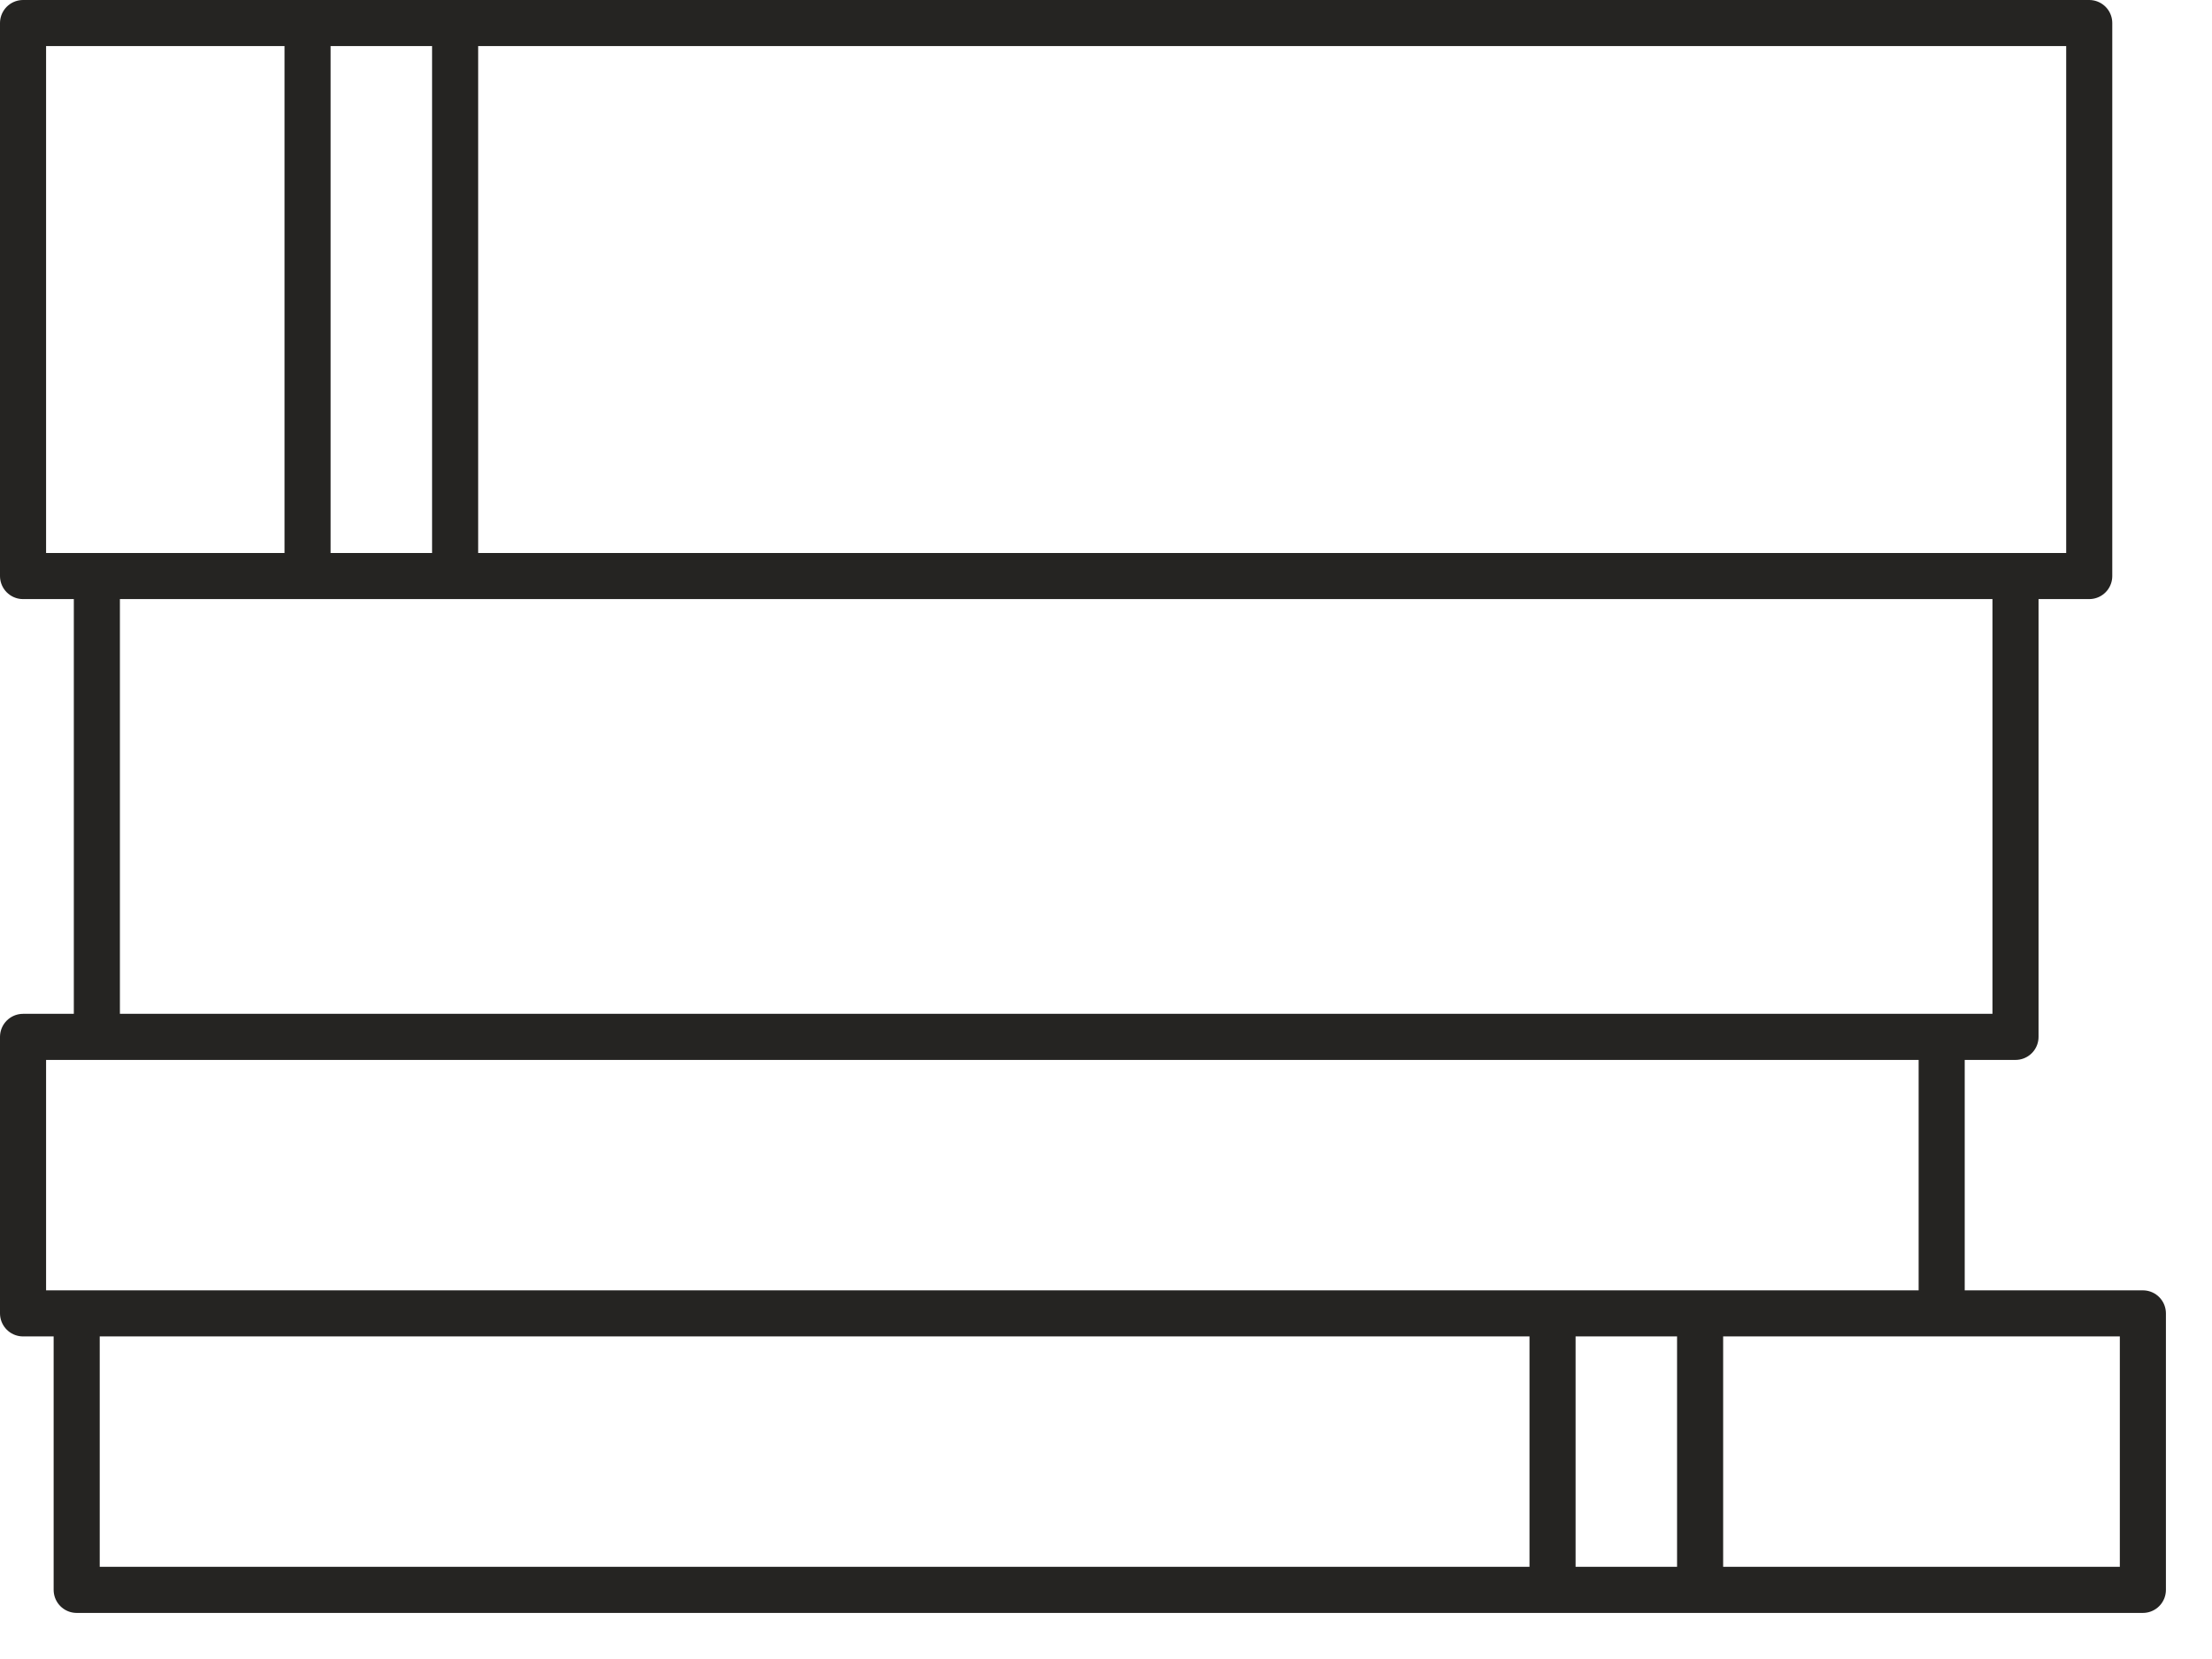
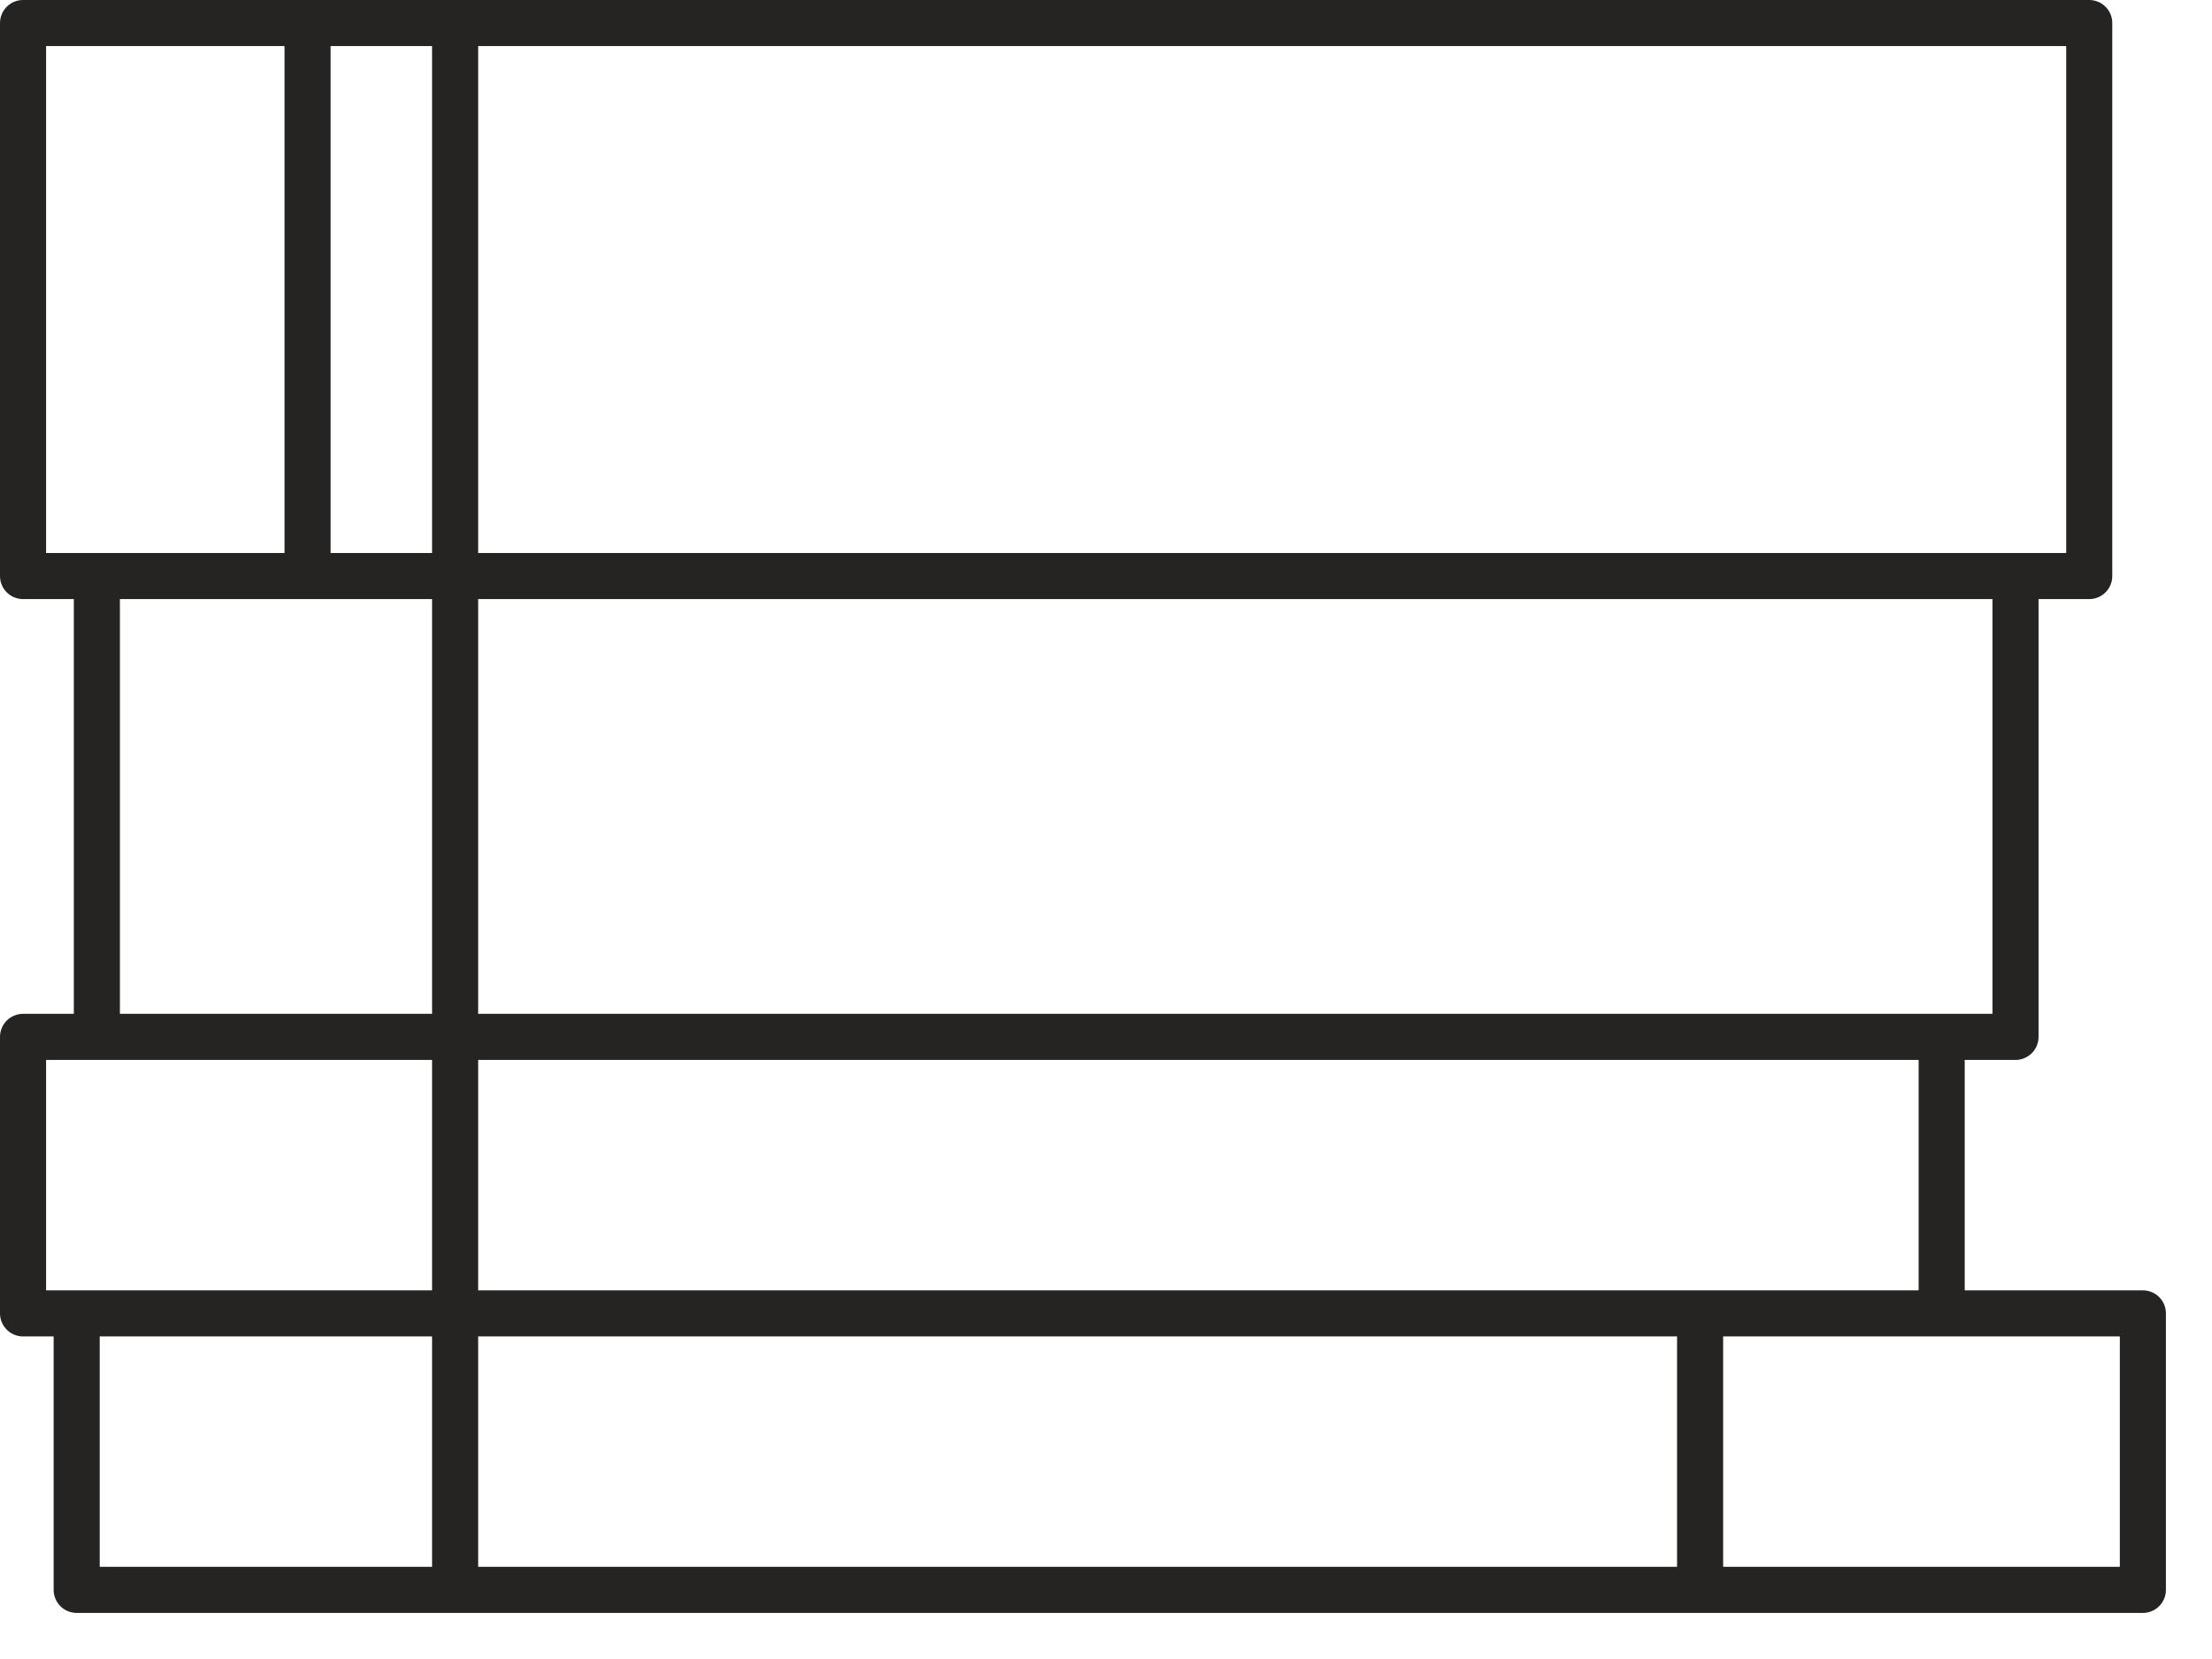
<svg xmlns="http://www.w3.org/2000/svg" width="24" height="18" viewBox="0 0 24 18" fill="none">
-   <path d="M18.446 14.25V17.25M4.938 0.25V6.25M16.845 14.25V17.25M3.337 0.25V6.25M1.051 11.25H21.868V6.25H1.051V11.25ZM0.832 17.25H23.25V14.25H0.832V17.25ZM0.25 6.25H22.668V0.25H0.25V6.25ZM0.25 14.25H21.067V11.25H0.25V14.25Z" stroke="#252422" stroke-width="0.5" stroke-miterlimit="10" stroke-linecap="round" stroke-linejoin="round" />
+   <path d="M18.446 14.25V17.25M4.938 0.25V6.25V17.25M3.337 0.25V6.25M1.051 11.25H21.868V6.25H1.051V11.25ZM0.832 17.25H23.25V14.25H0.832V17.25ZM0.25 6.25H22.668V0.25H0.25V6.25ZM0.25 14.25H21.067V11.25H0.25V14.25Z" stroke="#252422" stroke-width="0.5" stroke-miterlimit="10" stroke-linecap="round" stroke-linejoin="round" />
</svg>